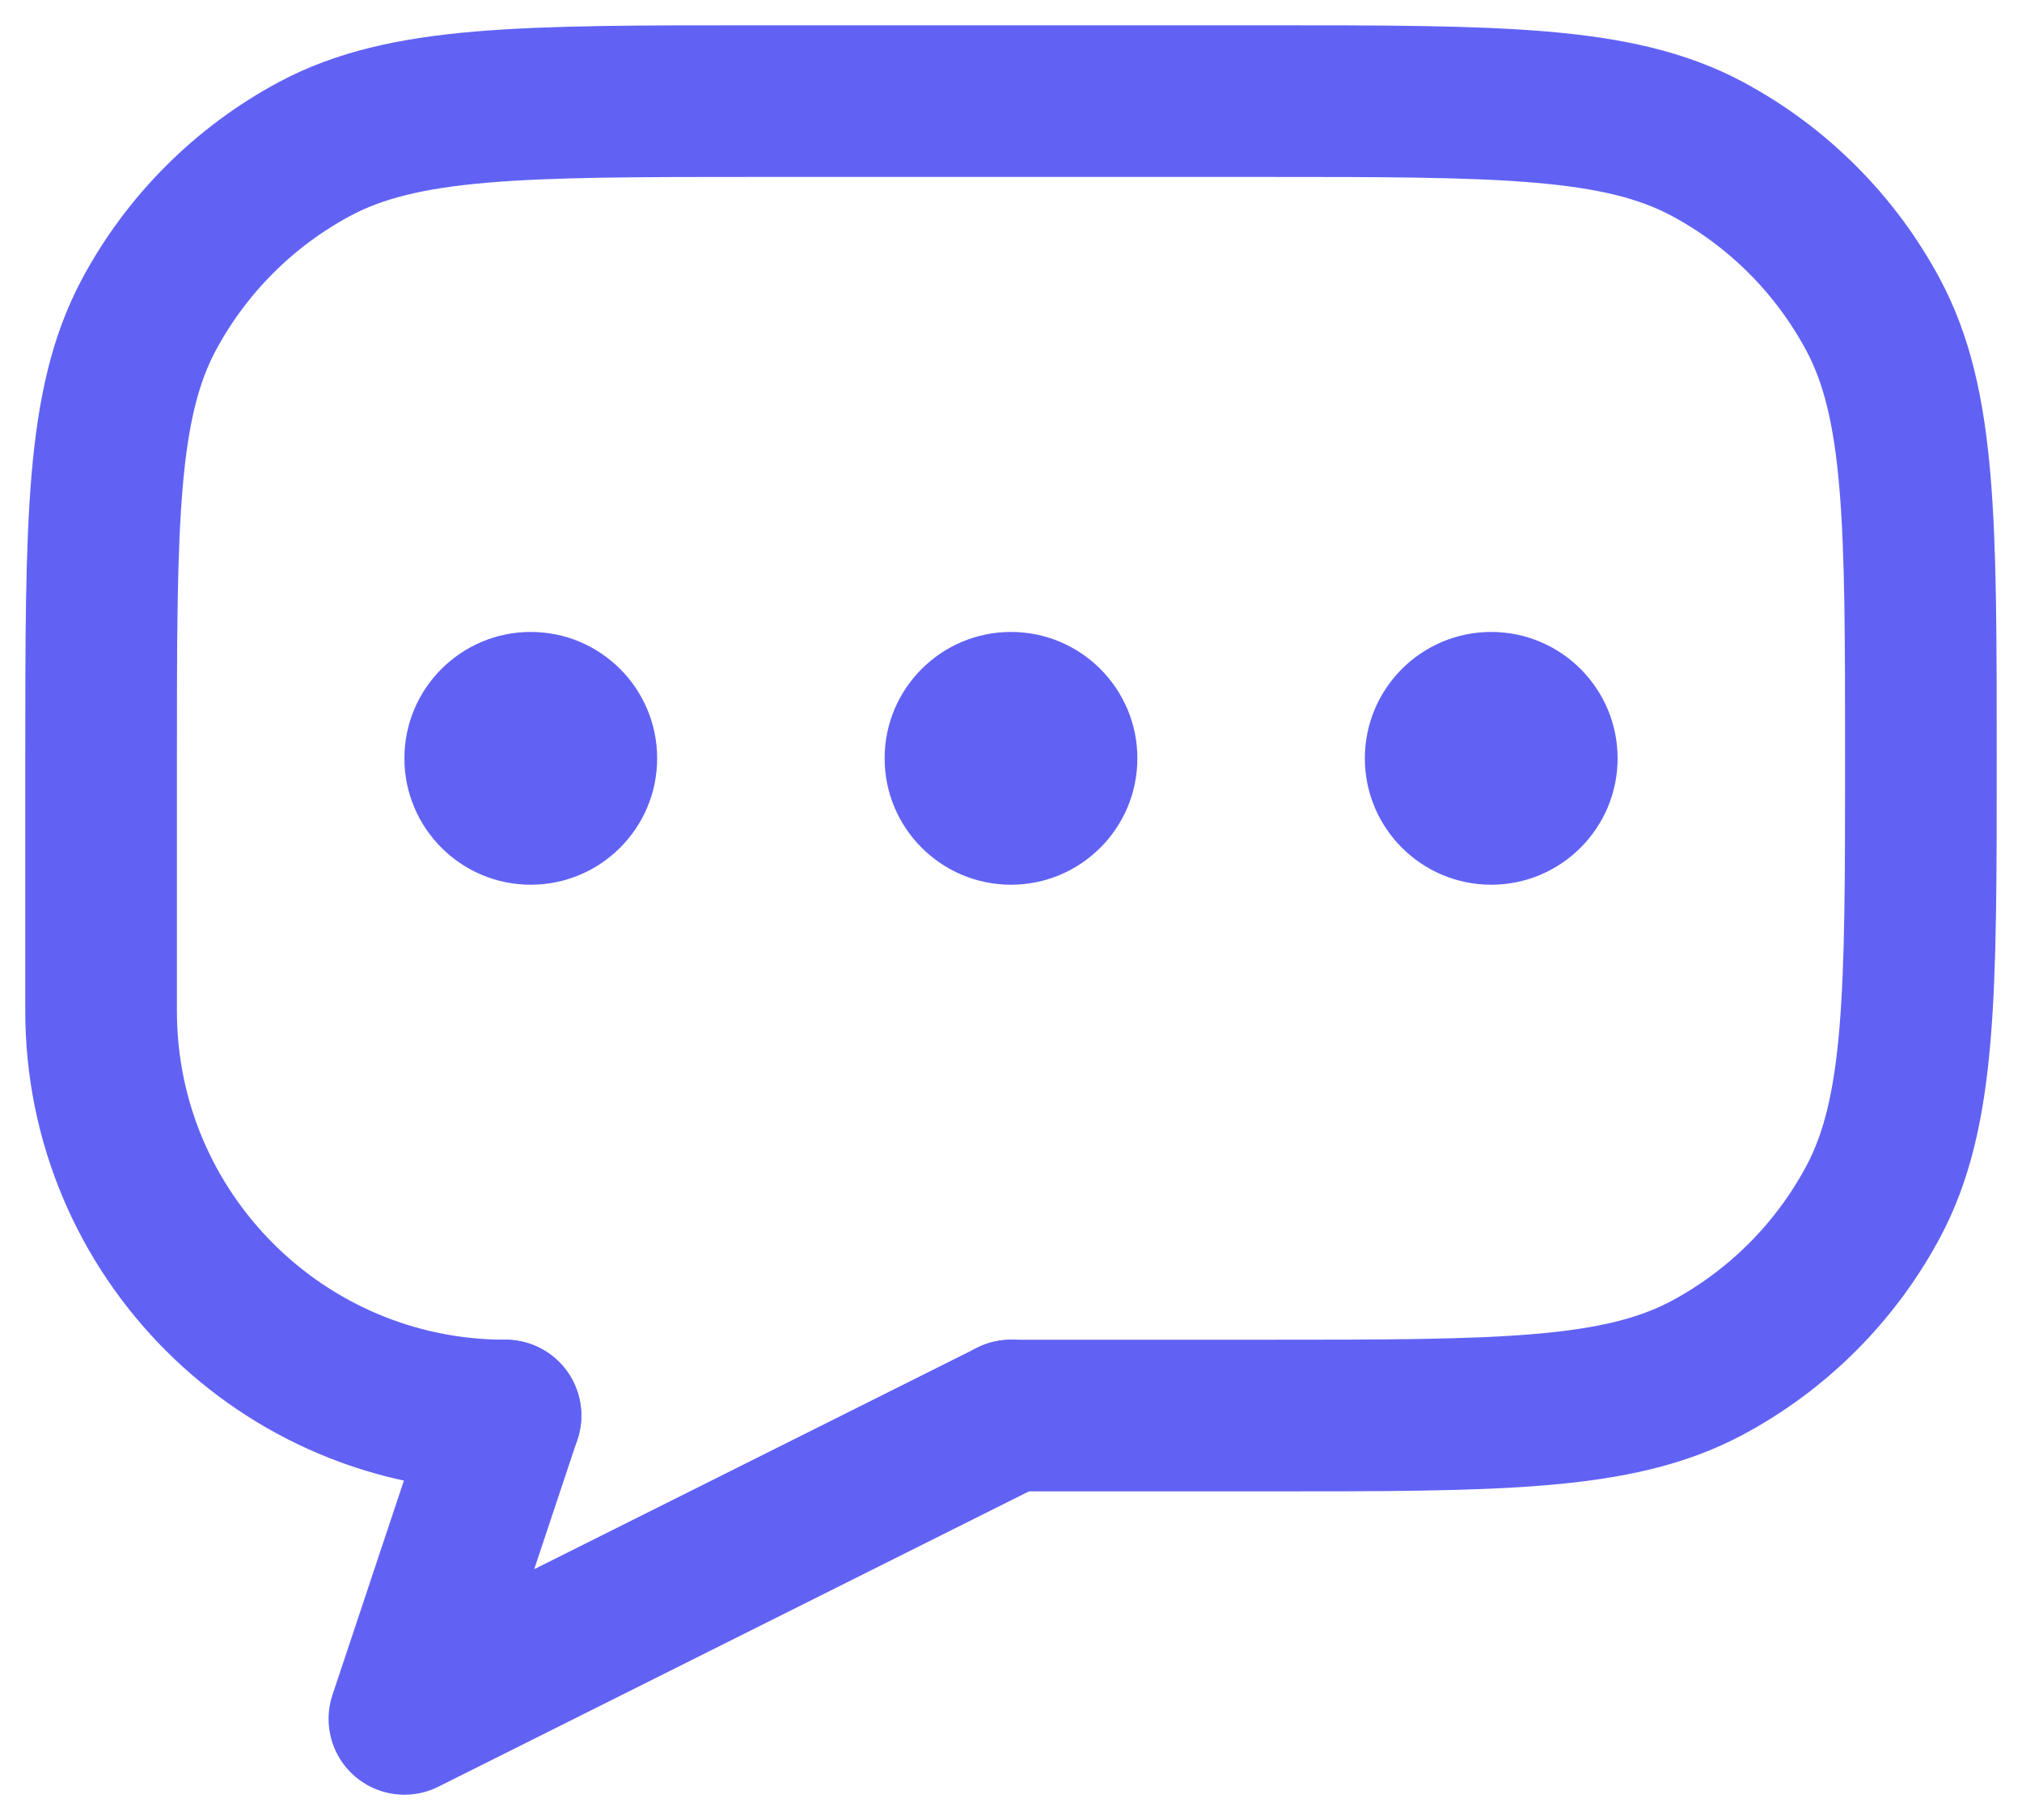
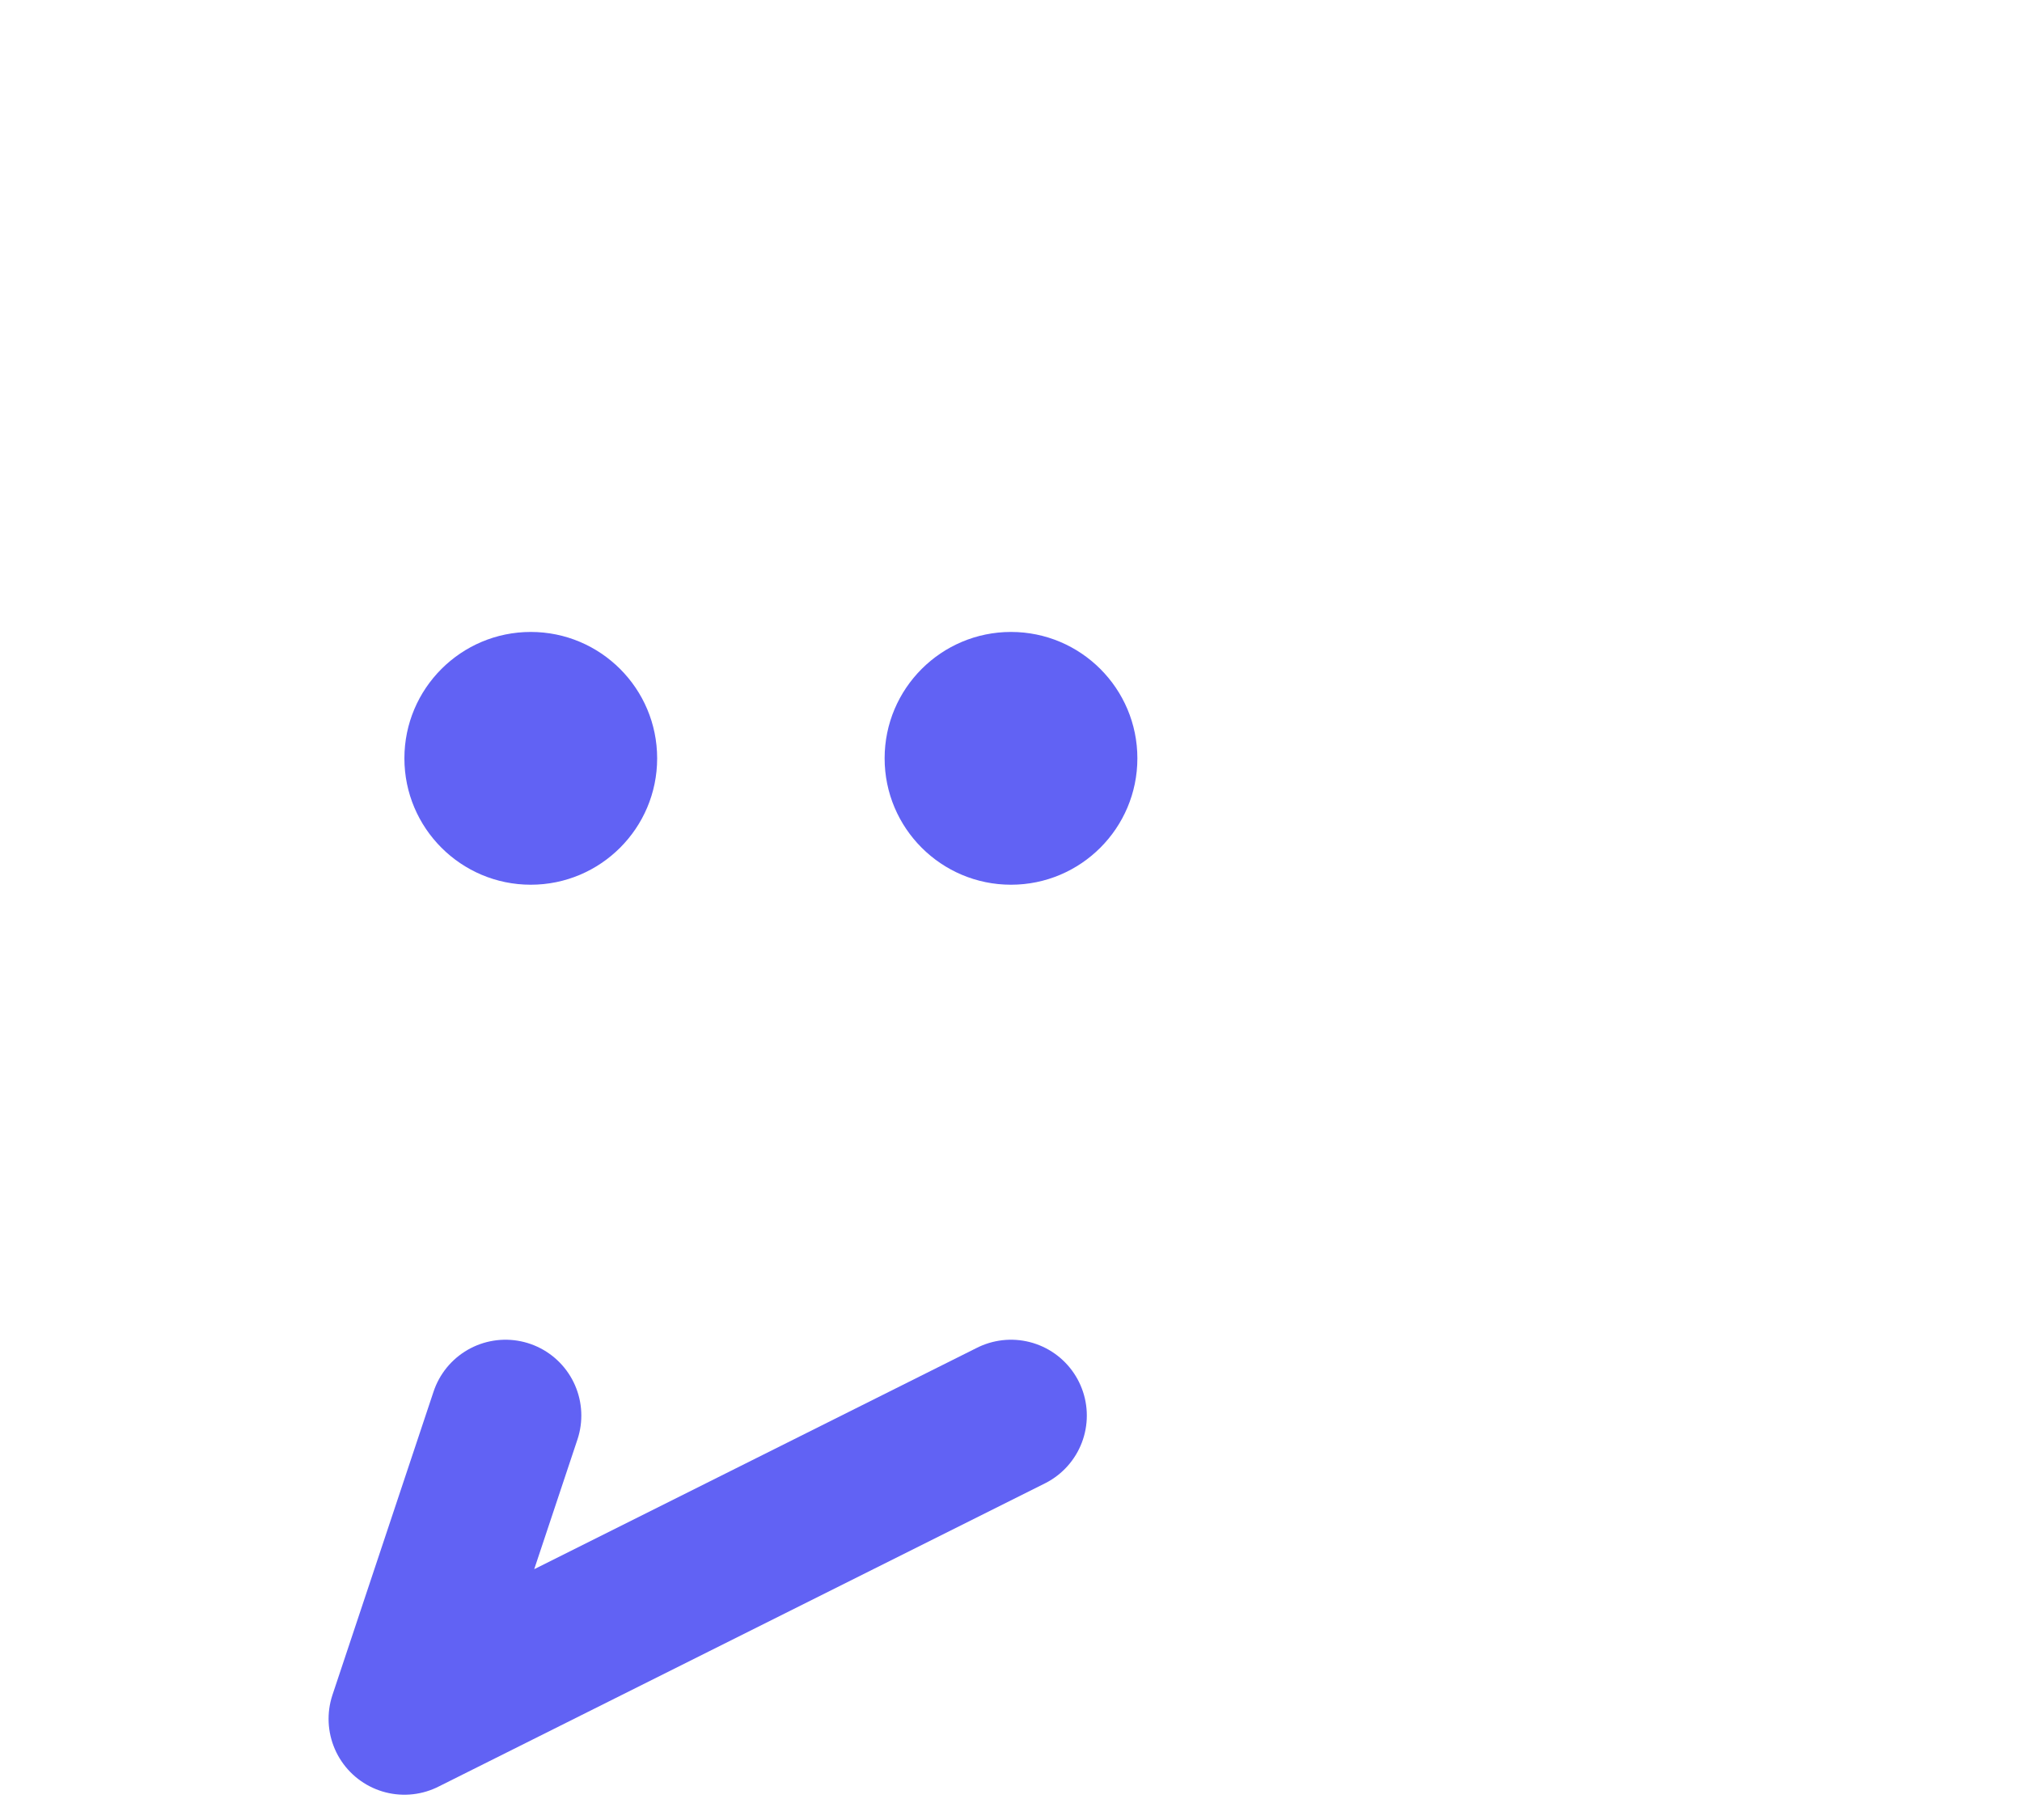
<svg xmlns="http://www.w3.org/2000/svg" fill="none" height="18" viewBox="0 0 20 18" width="20">
-   <path d="M5 14V14C2.791 14 1 12.209 1 10V7.5C1 5.165 1 3.998 1.472 3.114C1.845 2.417 2.417 1.845 3.114 1.472C3.998 1 5.165 1 7.5 1H12.5C14.835 1 16.002 1 16.886 1.472C17.583 1.845 18.155 2.417 18.528 3.114C19 3.998 19 5.165 19 7.5V7.5C19 9.835 19 11.002 18.528 11.886C18.155 12.583 17.583 13.155 16.886 13.528C16.002 14 14.835 14 12.5 14H10" stroke="#6162F4" stroke-linecap="round" stroke-linejoin="round" stroke-width="1.5" />
  <path d="M5 14L4 17L10 14" stroke="#6162F4" stroke-linecap="round" stroke-linejoin="round" stroke-width="1.5" />
  <path d="M4 7.5C4 6.81 4.56 6.25 5.25 6.25V6.25C5.94 6.25 6.5 6.81 6.5 7.5V7.5C6.5 8.19 5.94 8.75 5.25 8.75V8.75C4.56 8.75 4 8.19 4 7.5V7.5Z" fill="#6162F4" />
  <path d="M8.75 7.5C8.75 6.81 9.31 6.25 10 6.25V6.25C10.69 6.25 11.25 6.81 11.25 7.5V7.5C11.25 8.19 10.69 8.75 10 8.75V8.75C9.31 8.75 8.75 8.19 8.75 7.5V7.5Z" fill="#6162F4" />
-   <path d="M13.5 7.5C13.5 6.81 14.06 6.25 14.75 6.25V6.25C15.44 6.25 16 6.81 16 7.5V7.5C16 8.19 15.44 8.75 14.75 8.75V8.75C14.06 8.75 13.5 8.19 13.5 7.5V7.5Z" fill="#6162F4" />
</svg>